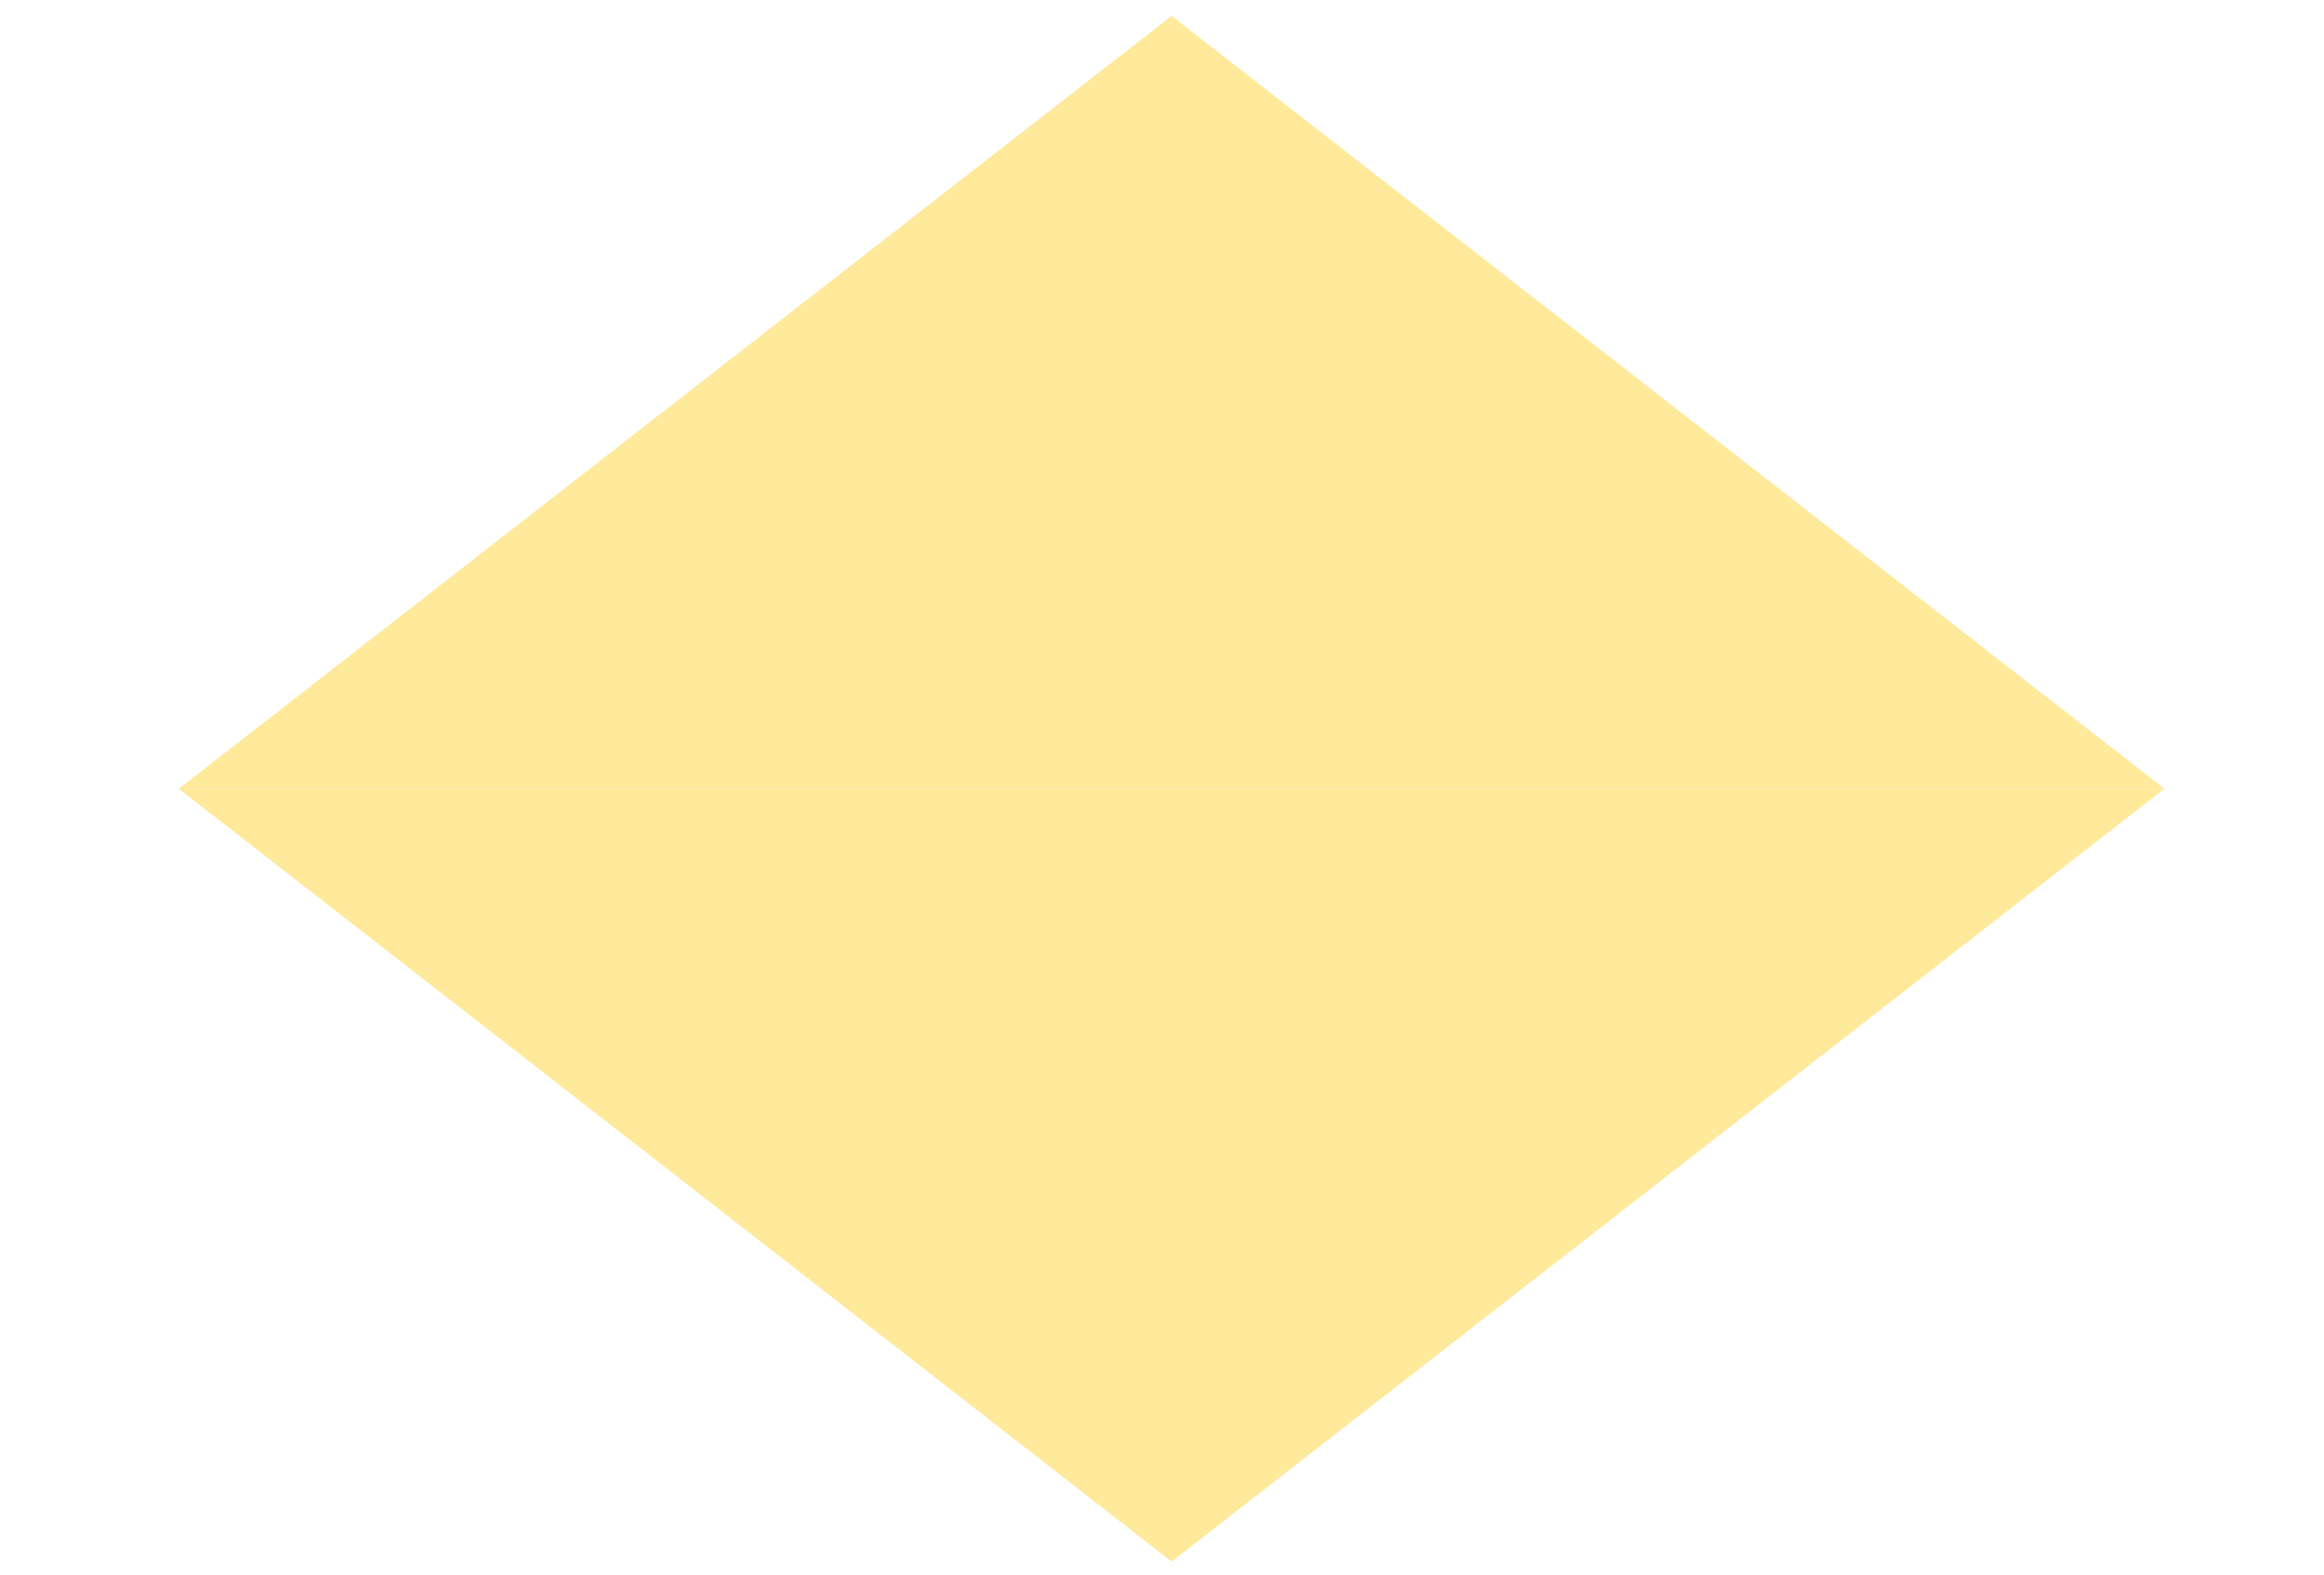
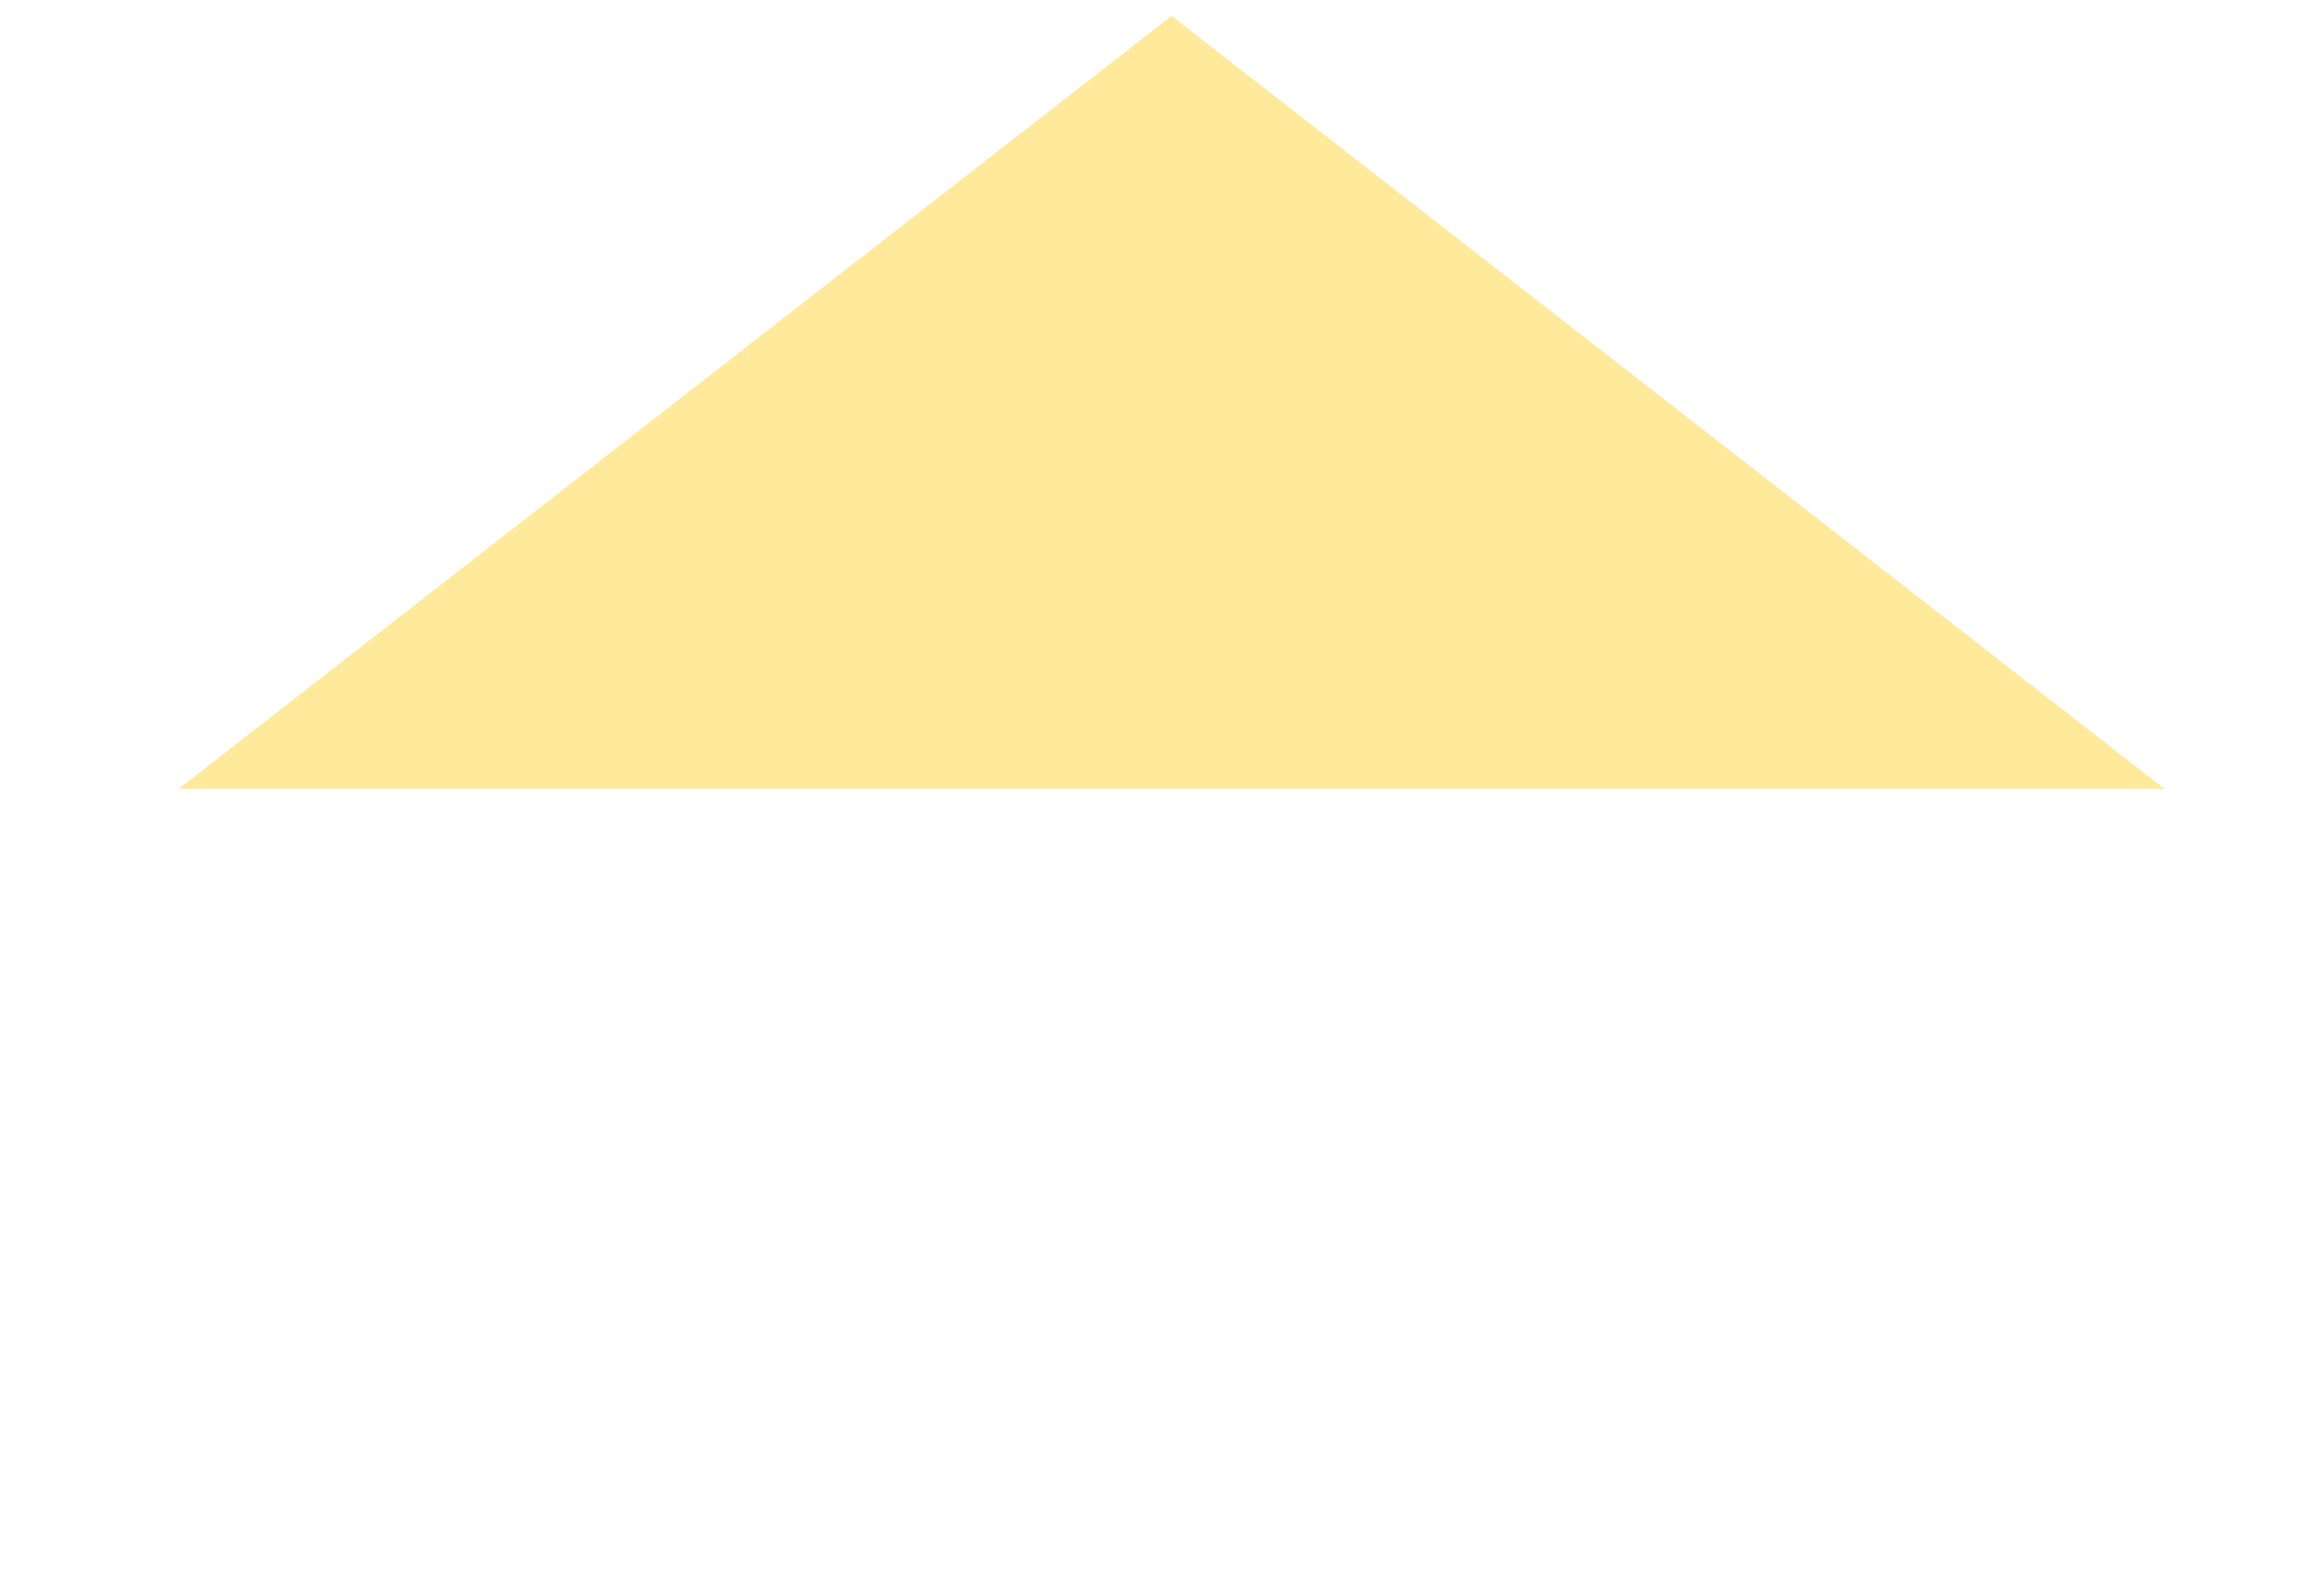
<svg xmlns="http://www.w3.org/2000/svg" width="90" height="61" viewBox="0 0 90 61" fill="none">
  <path d="M45.371 0.617L83.818 30.54H6.924L45.371 0.617Z" fill="#FFE99A" />
-   <path d="M45.371 60.463L83.818 30.54H6.924L45.371 60.463Z" fill="#FFE99A" />
</svg>